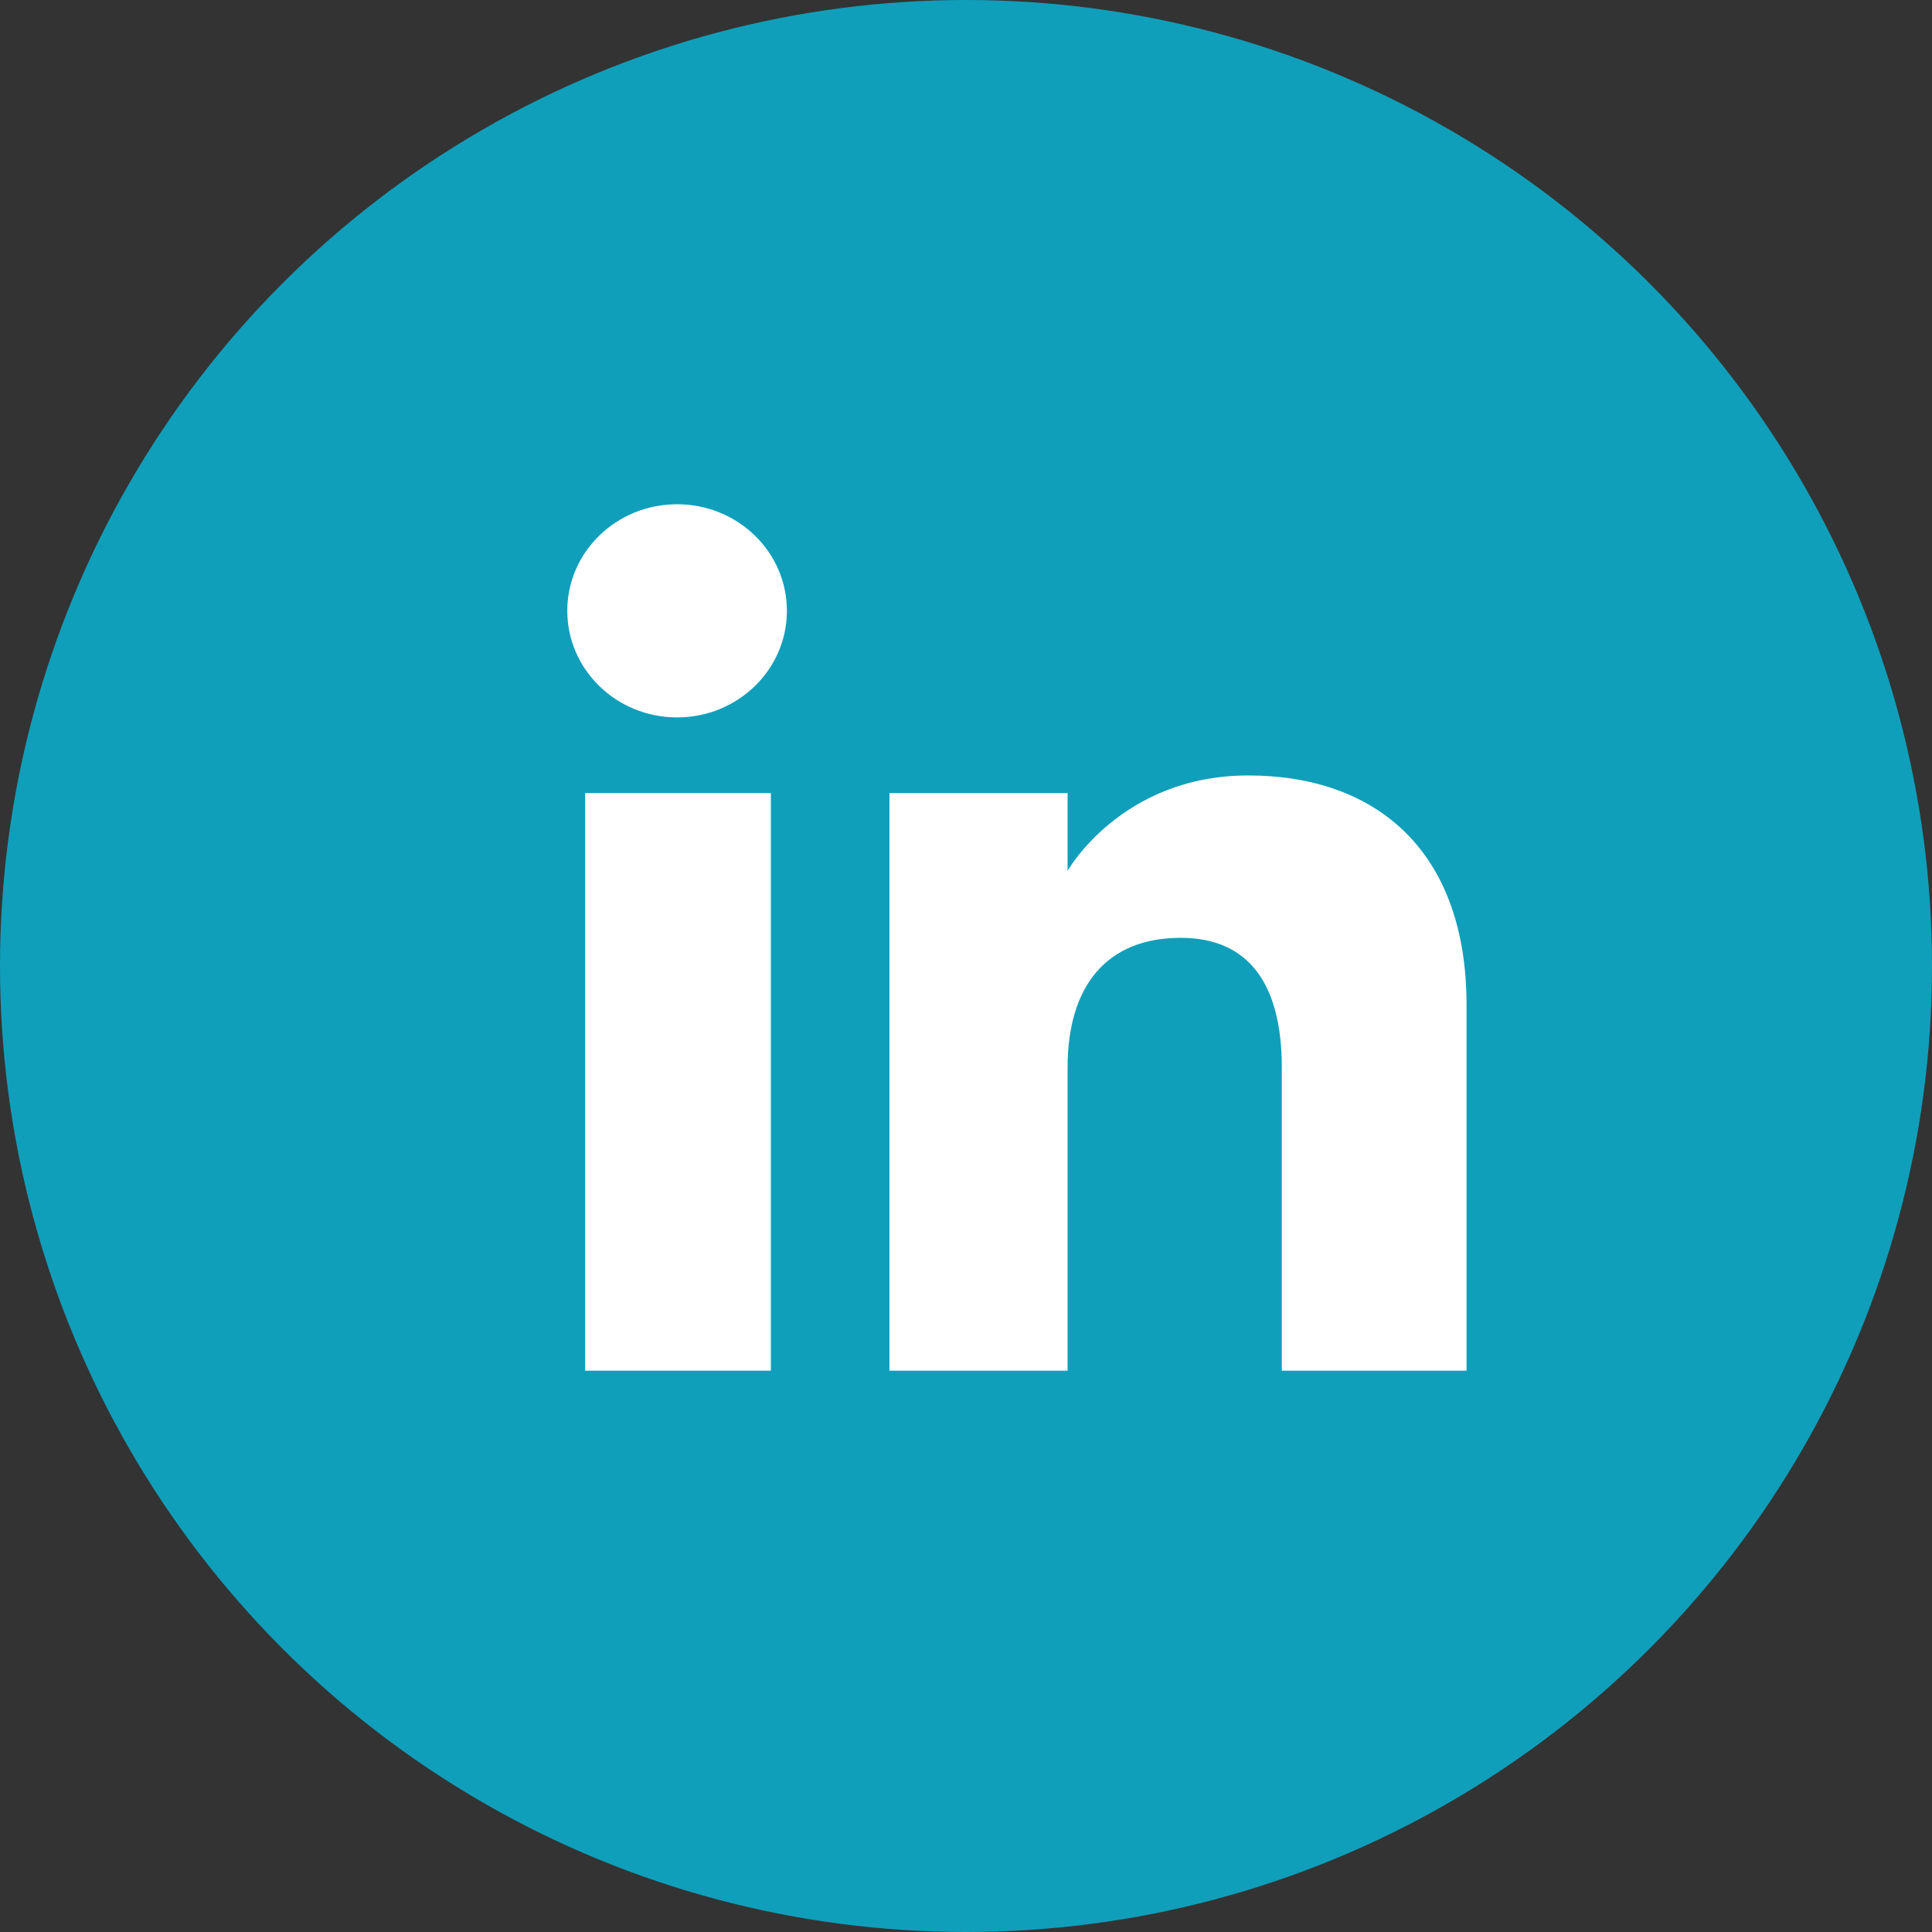
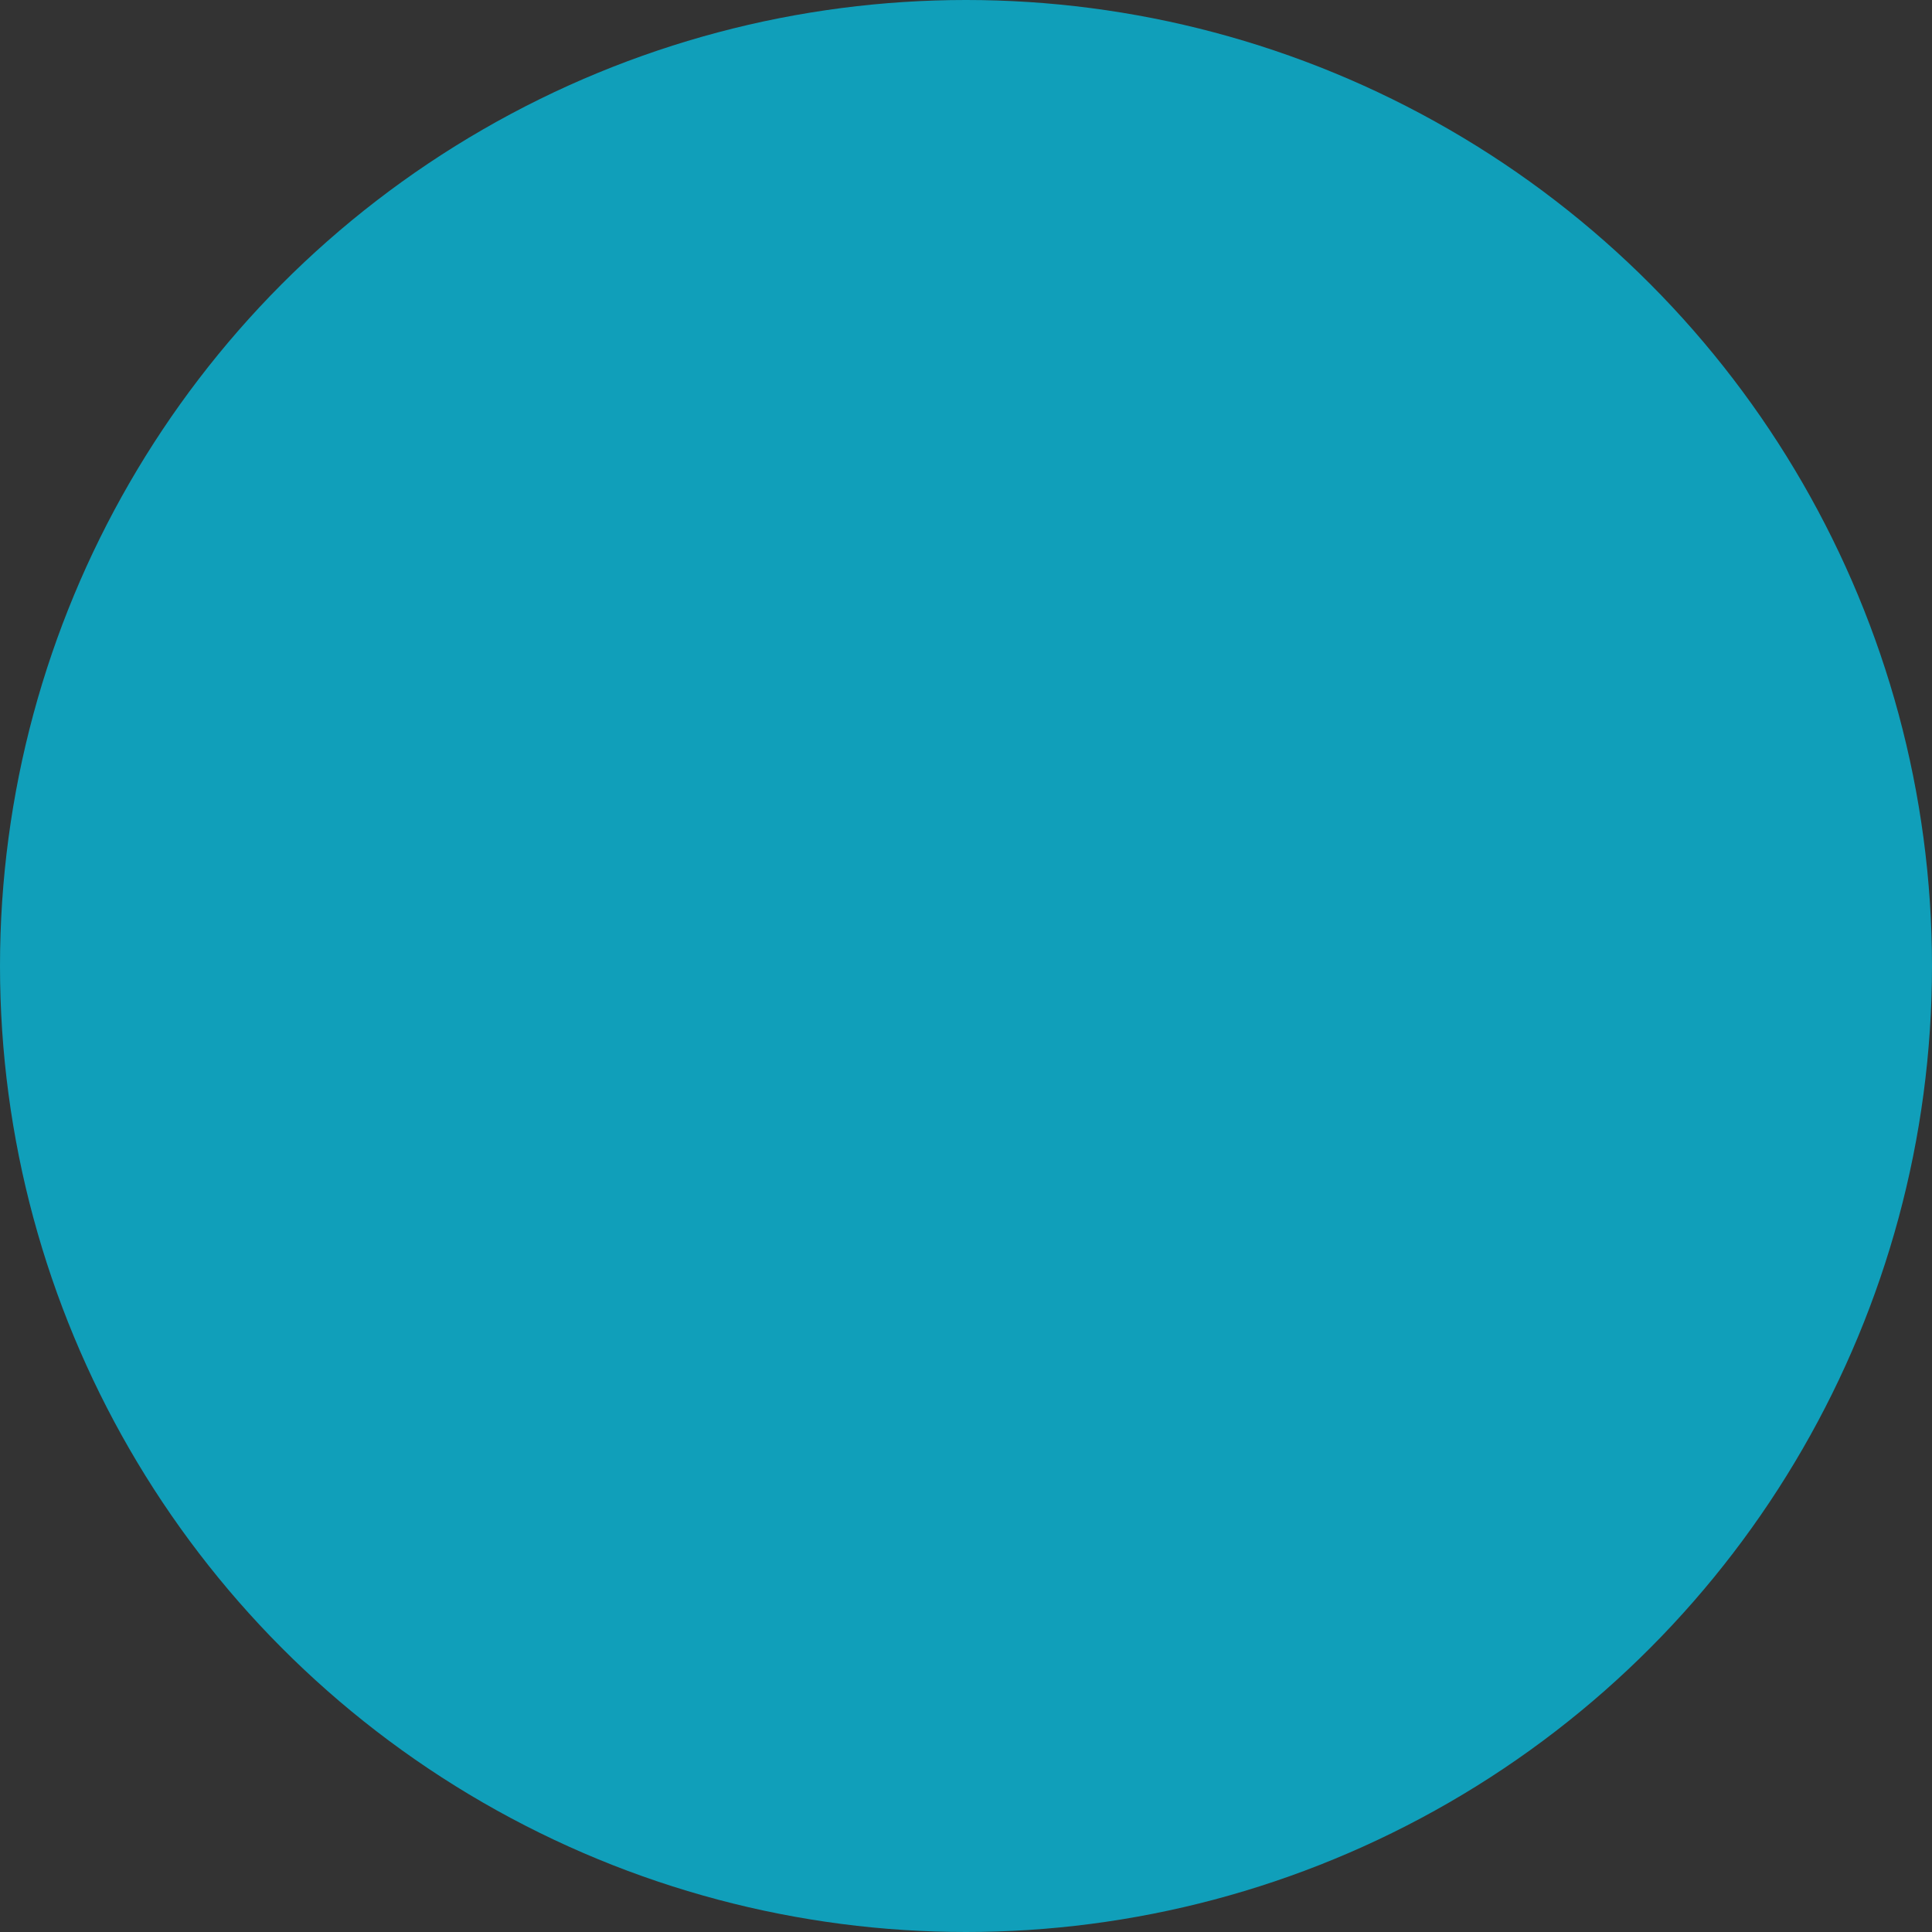
<svg xmlns="http://www.w3.org/2000/svg" width="24" height="24" viewBox="0 0 24 24" fill="none">
  <rect x="0" y="0" width="24" height="24" fill="#333333" stroke="none" />
  <circle cx="12" cy="12" r="12" fill="#109FBA" />
-   <path d="M9.576 9.852H7.269V17.027H9.576V9.852Z" fill="white" />
-   <path d="M8.411 8.912C9.165 8.912 9.775 8.319 9.775 7.588C9.775 6.856 9.165 6.264 8.411 6.264C7.658 6.264 7.047 6.856 7.047 7.588C7.047 8.319 7.658 8.912 8.411 8.912Z" fill="white" />
-   <path d="M13.262 13.26C13.262 12.252 13.744 11.65 14.667 11.65C15.515 11.65 15.923 12.228 15.923 13.26V17.027H18.218V12.484C18.218 10.562 17.087 9.633 15.507 9.633C13.928 9.633 13.262 10.818 13.262 10.818V9.852H11.049V17.027H13.262V13.26H13.262Z" fill="white" />
</svg>